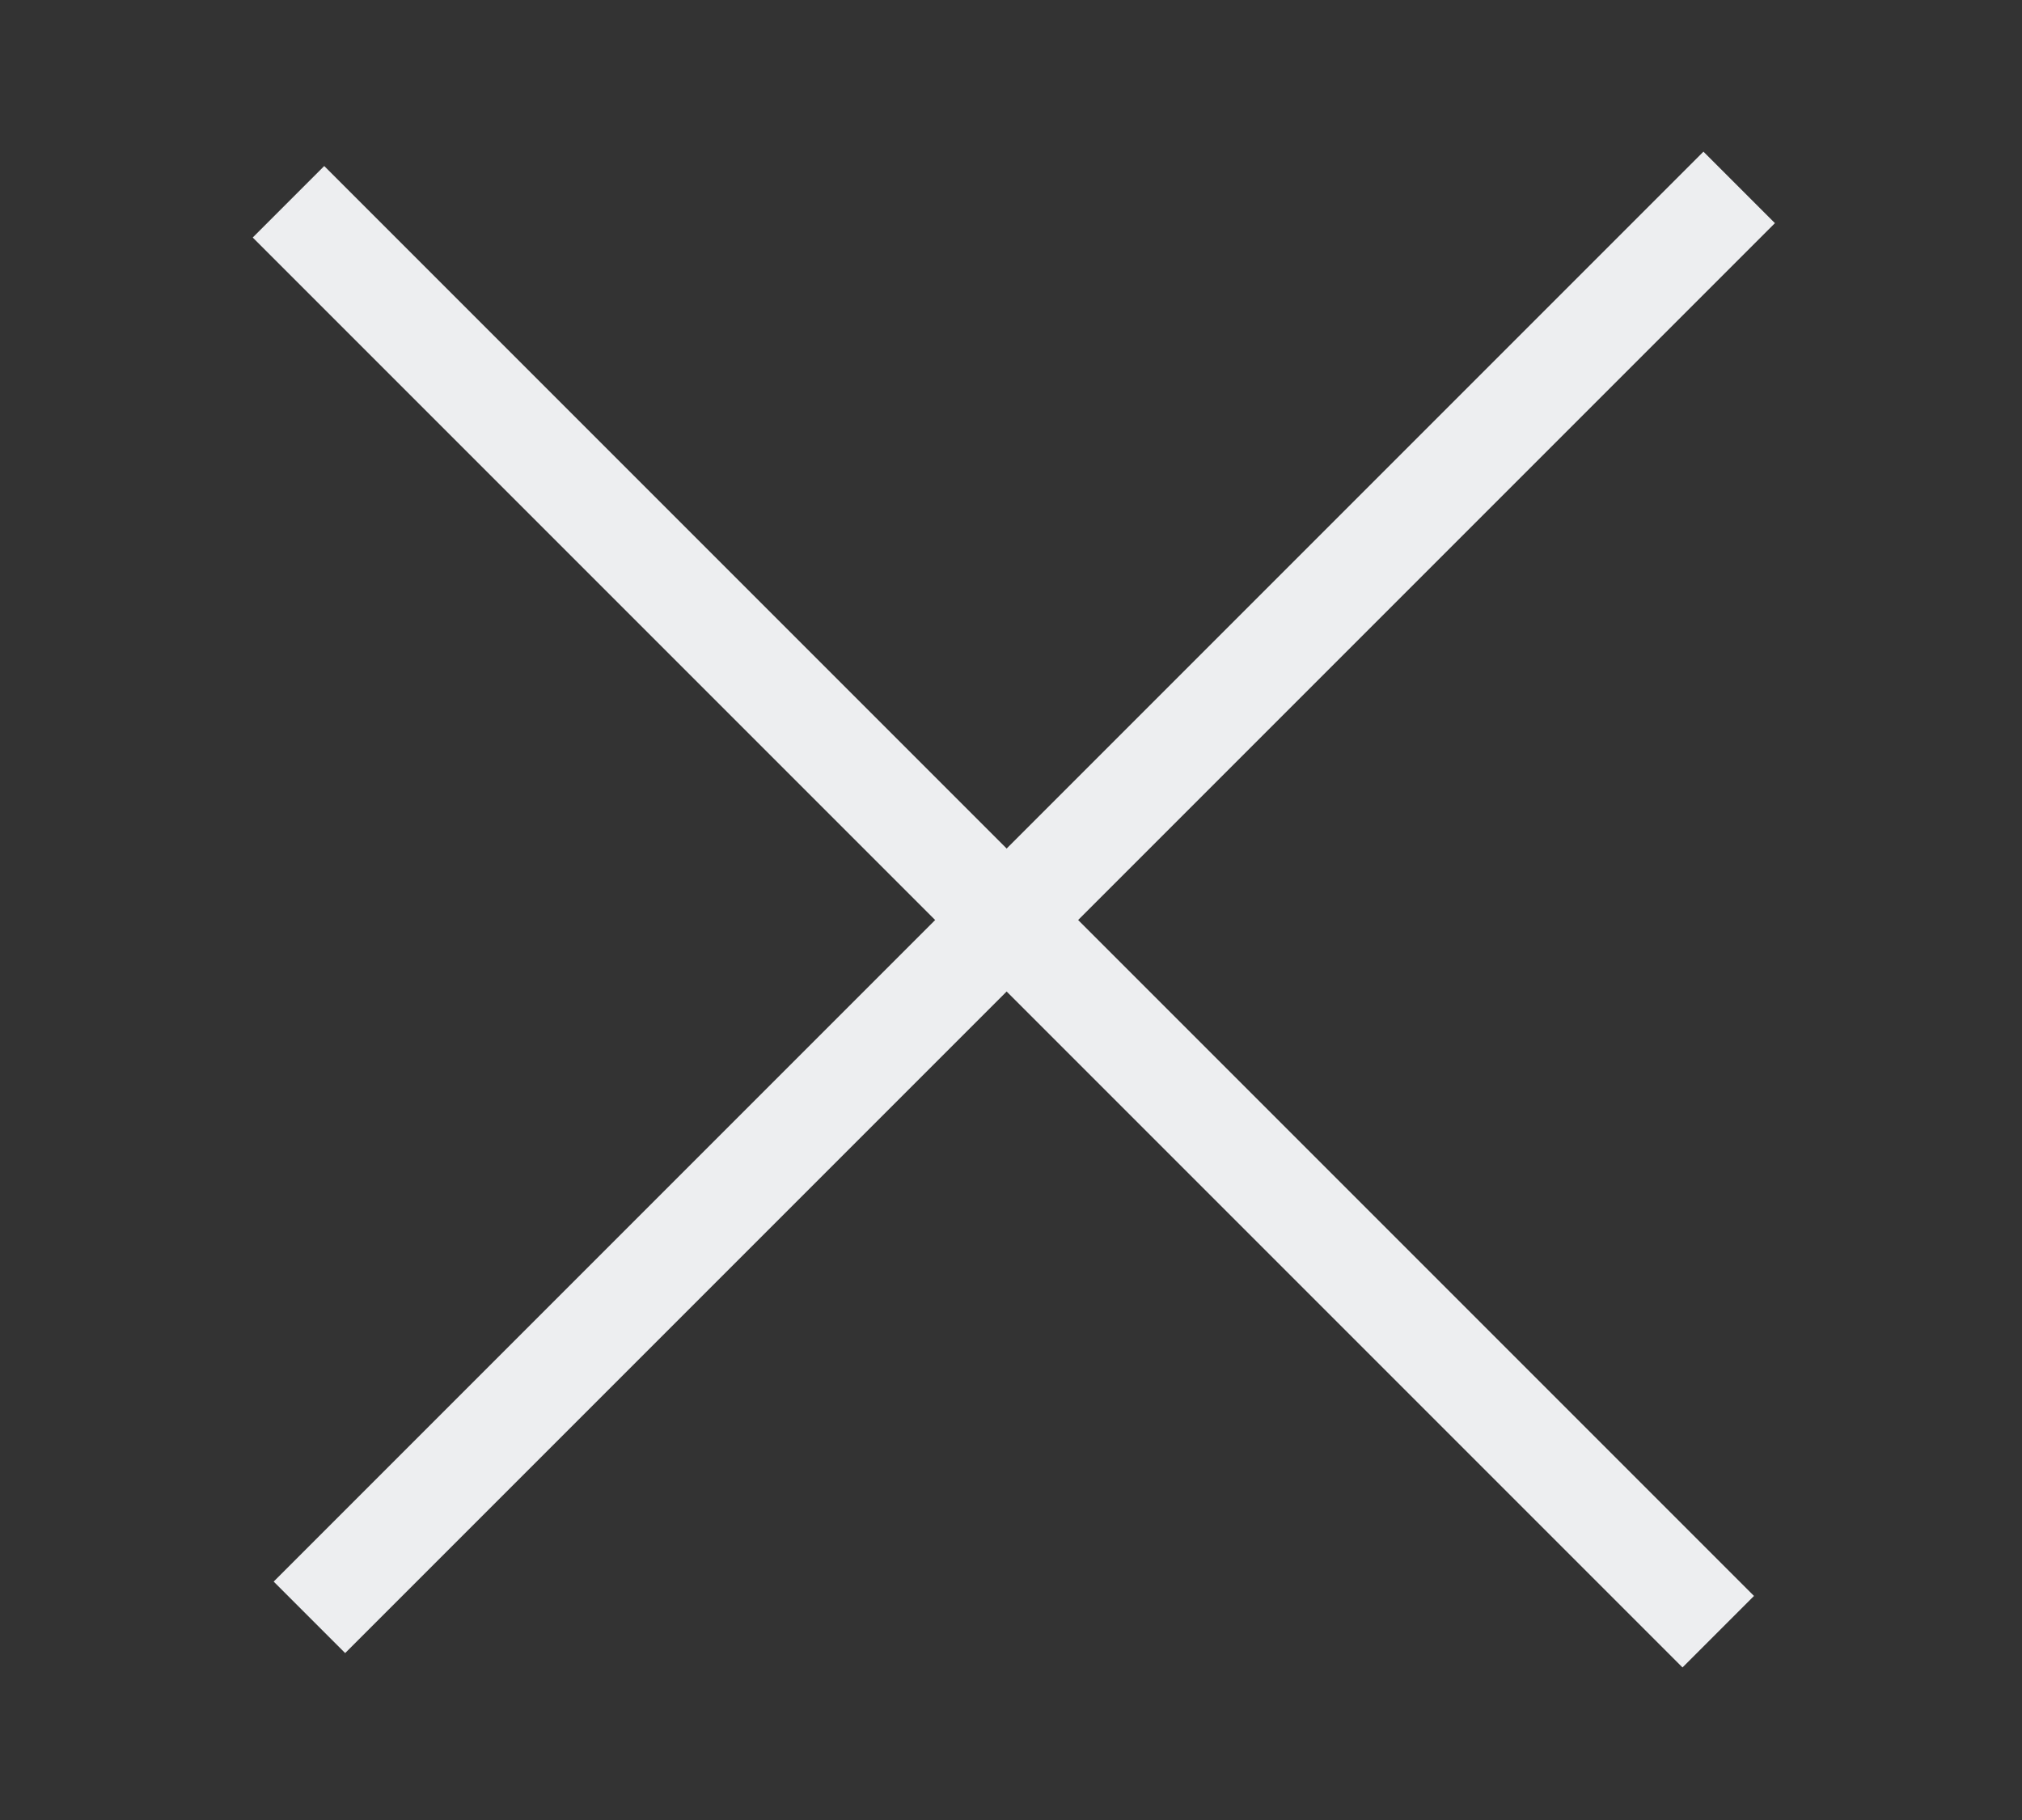
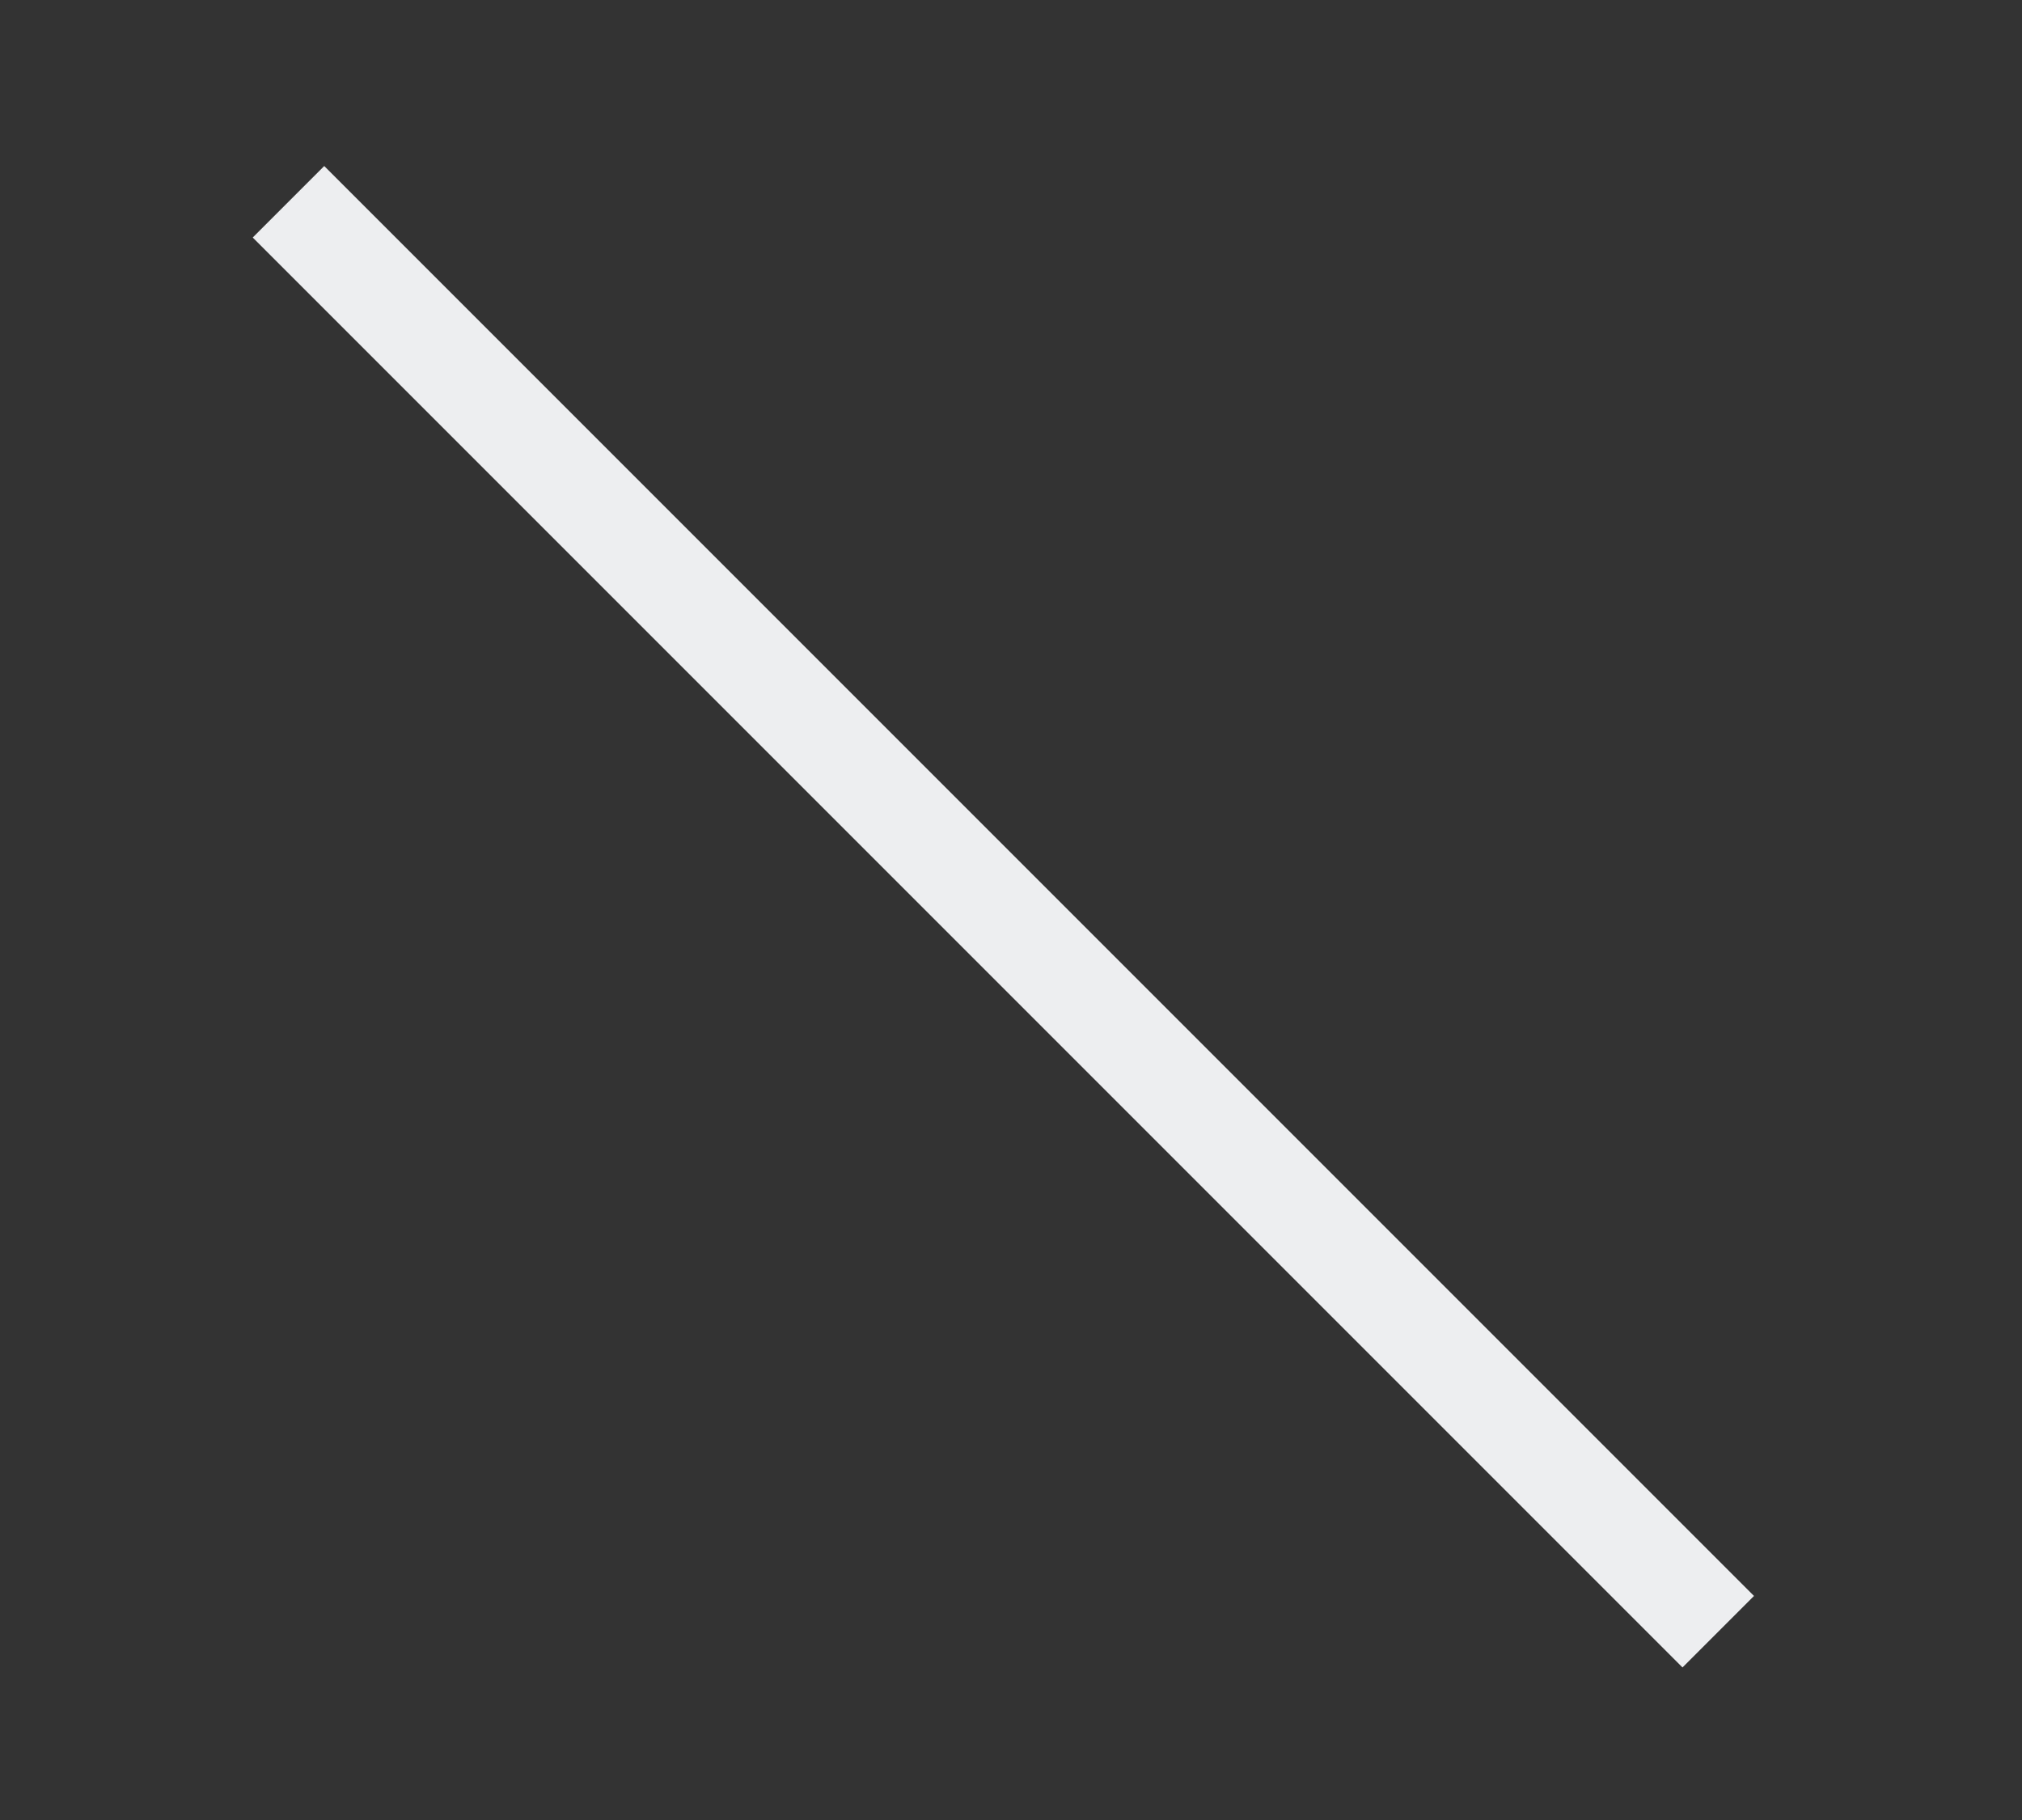
<svg xmlns="http://www.w3.org/2000/svg" width="40" height="36" viewBox="0 0 40 36" fill="none">
  <rect x="0" y="0" width="40" height="36" fill="#333333" stroke="none" />
  <rect x="6.414" y="3.284" width="40" height="2" transform="rotate(45 6.414 3.284)" fill="#EDEEF0" />
-   <rect x="5.414" y="31.284" width="40" height="2" transform="rotate(-45 5.414 31.284)" fill="#EDEEF0" />
</svg>